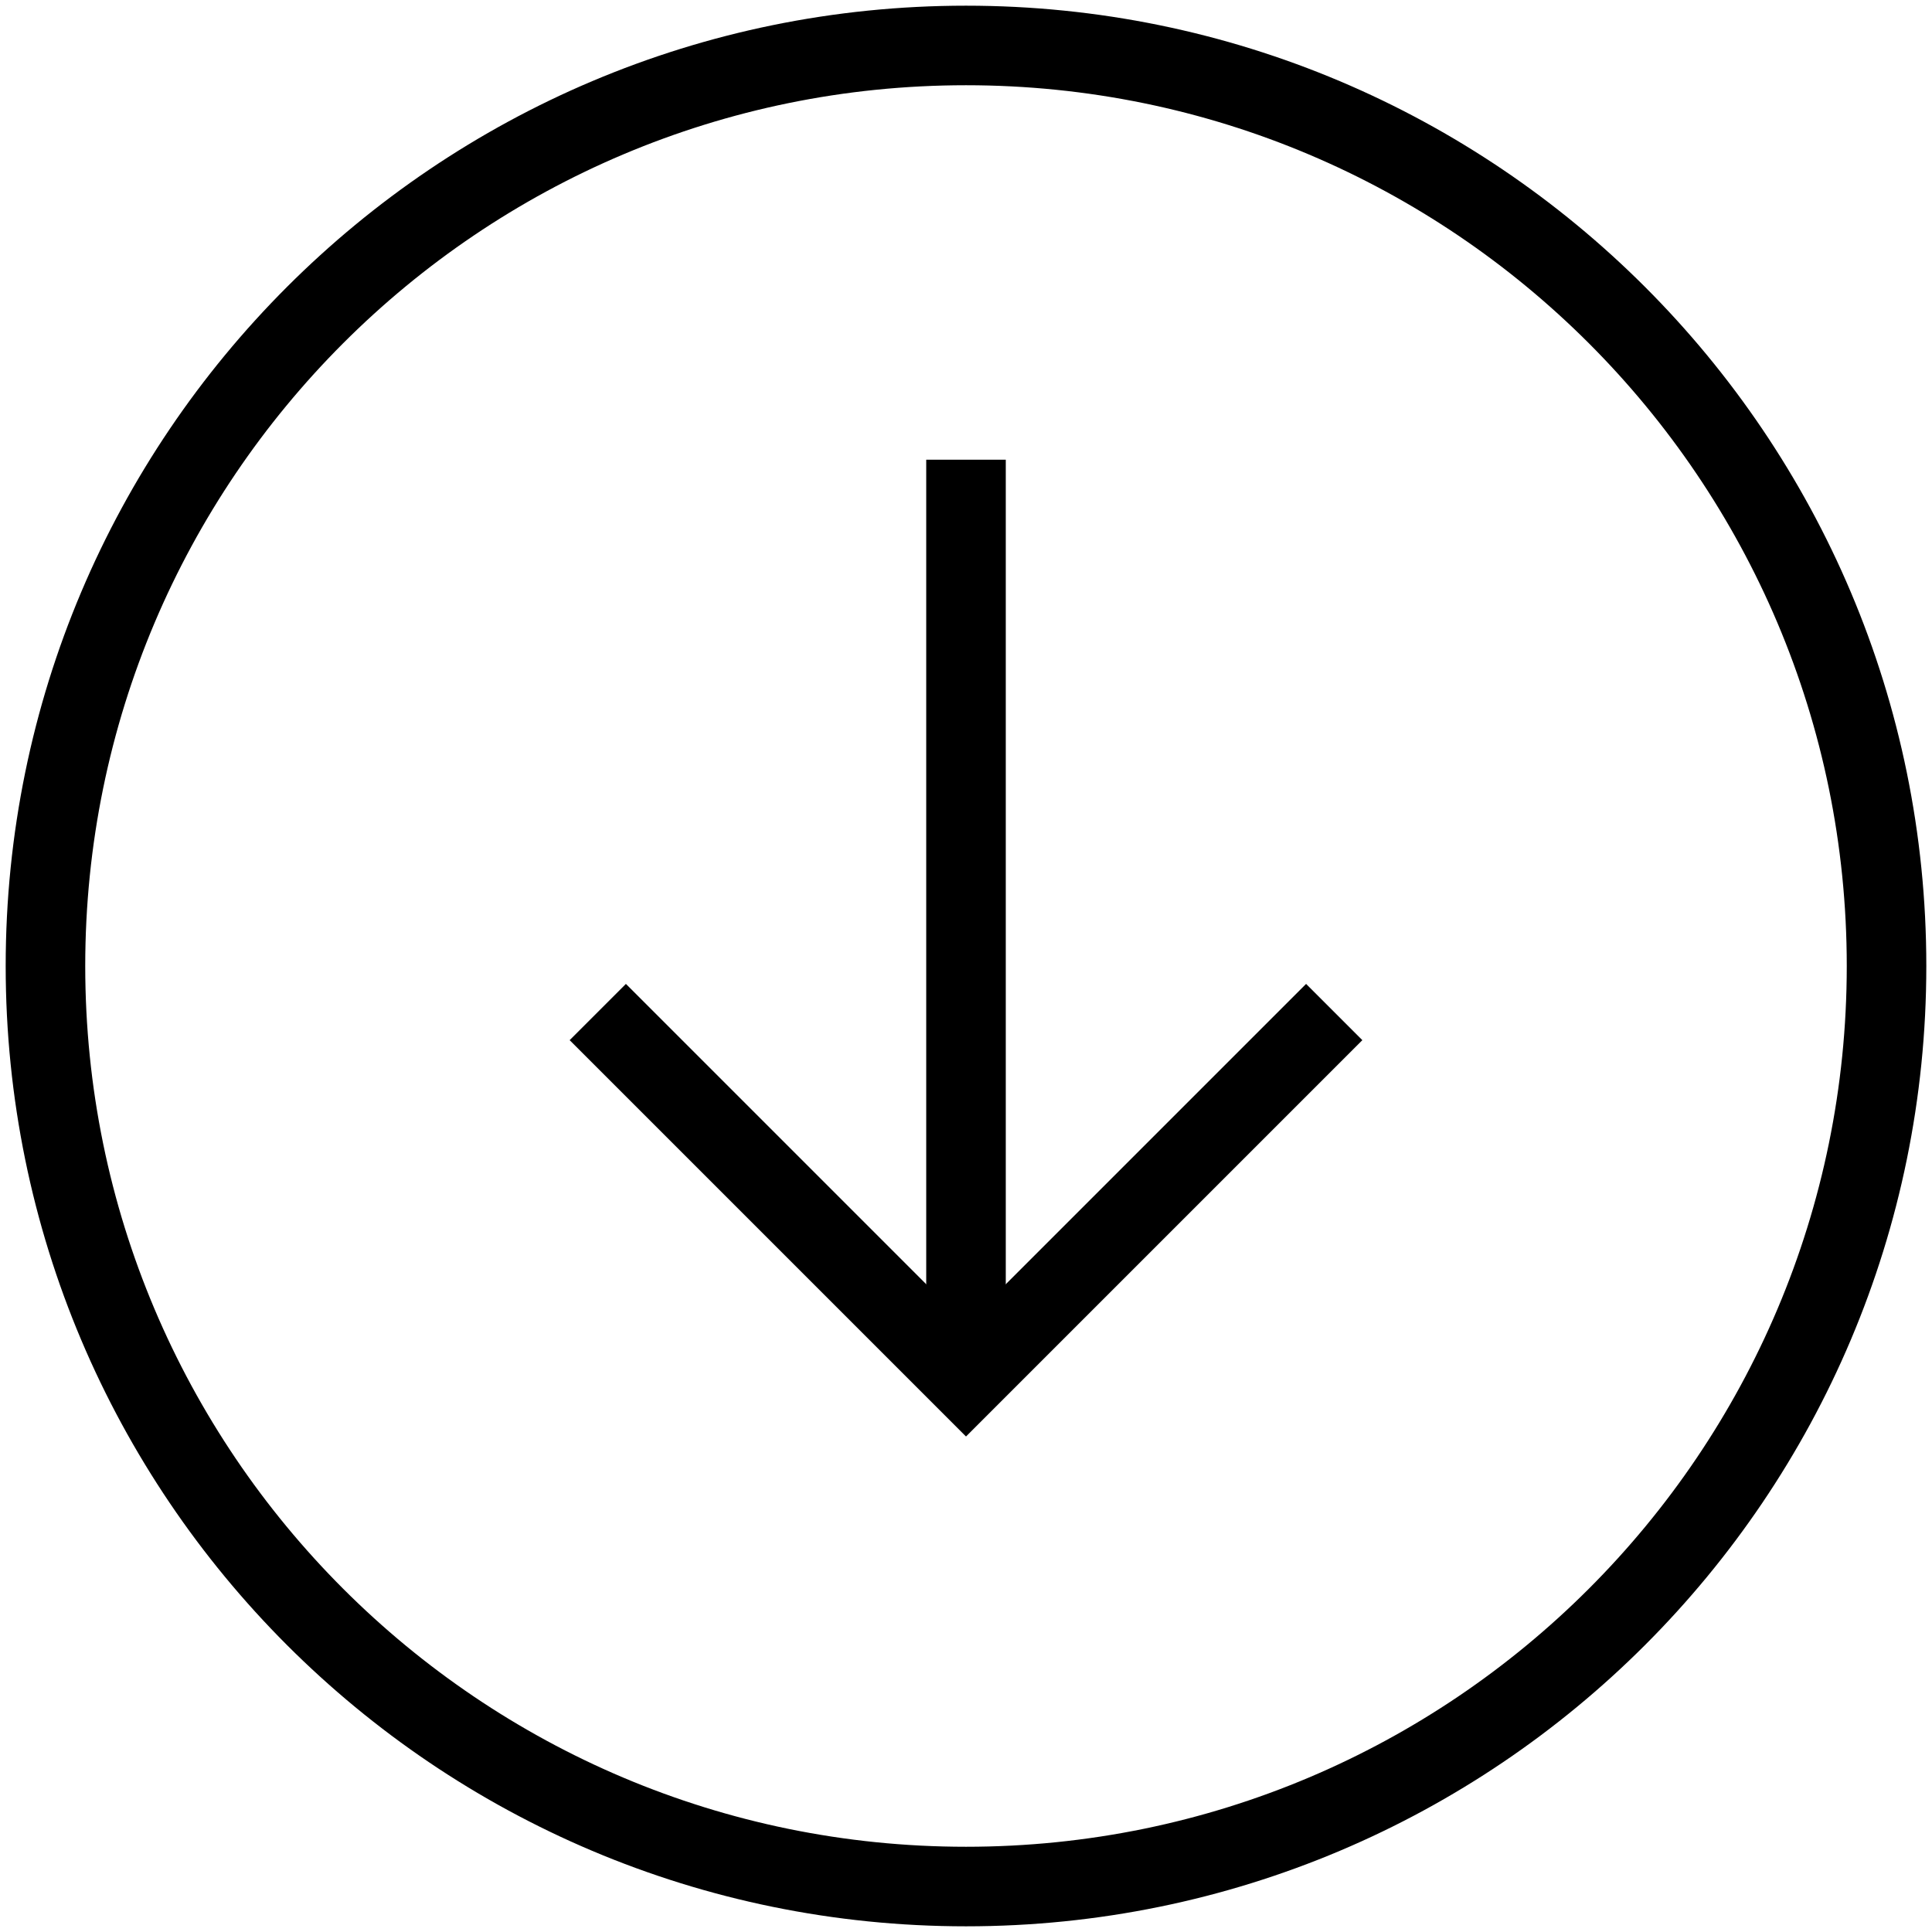
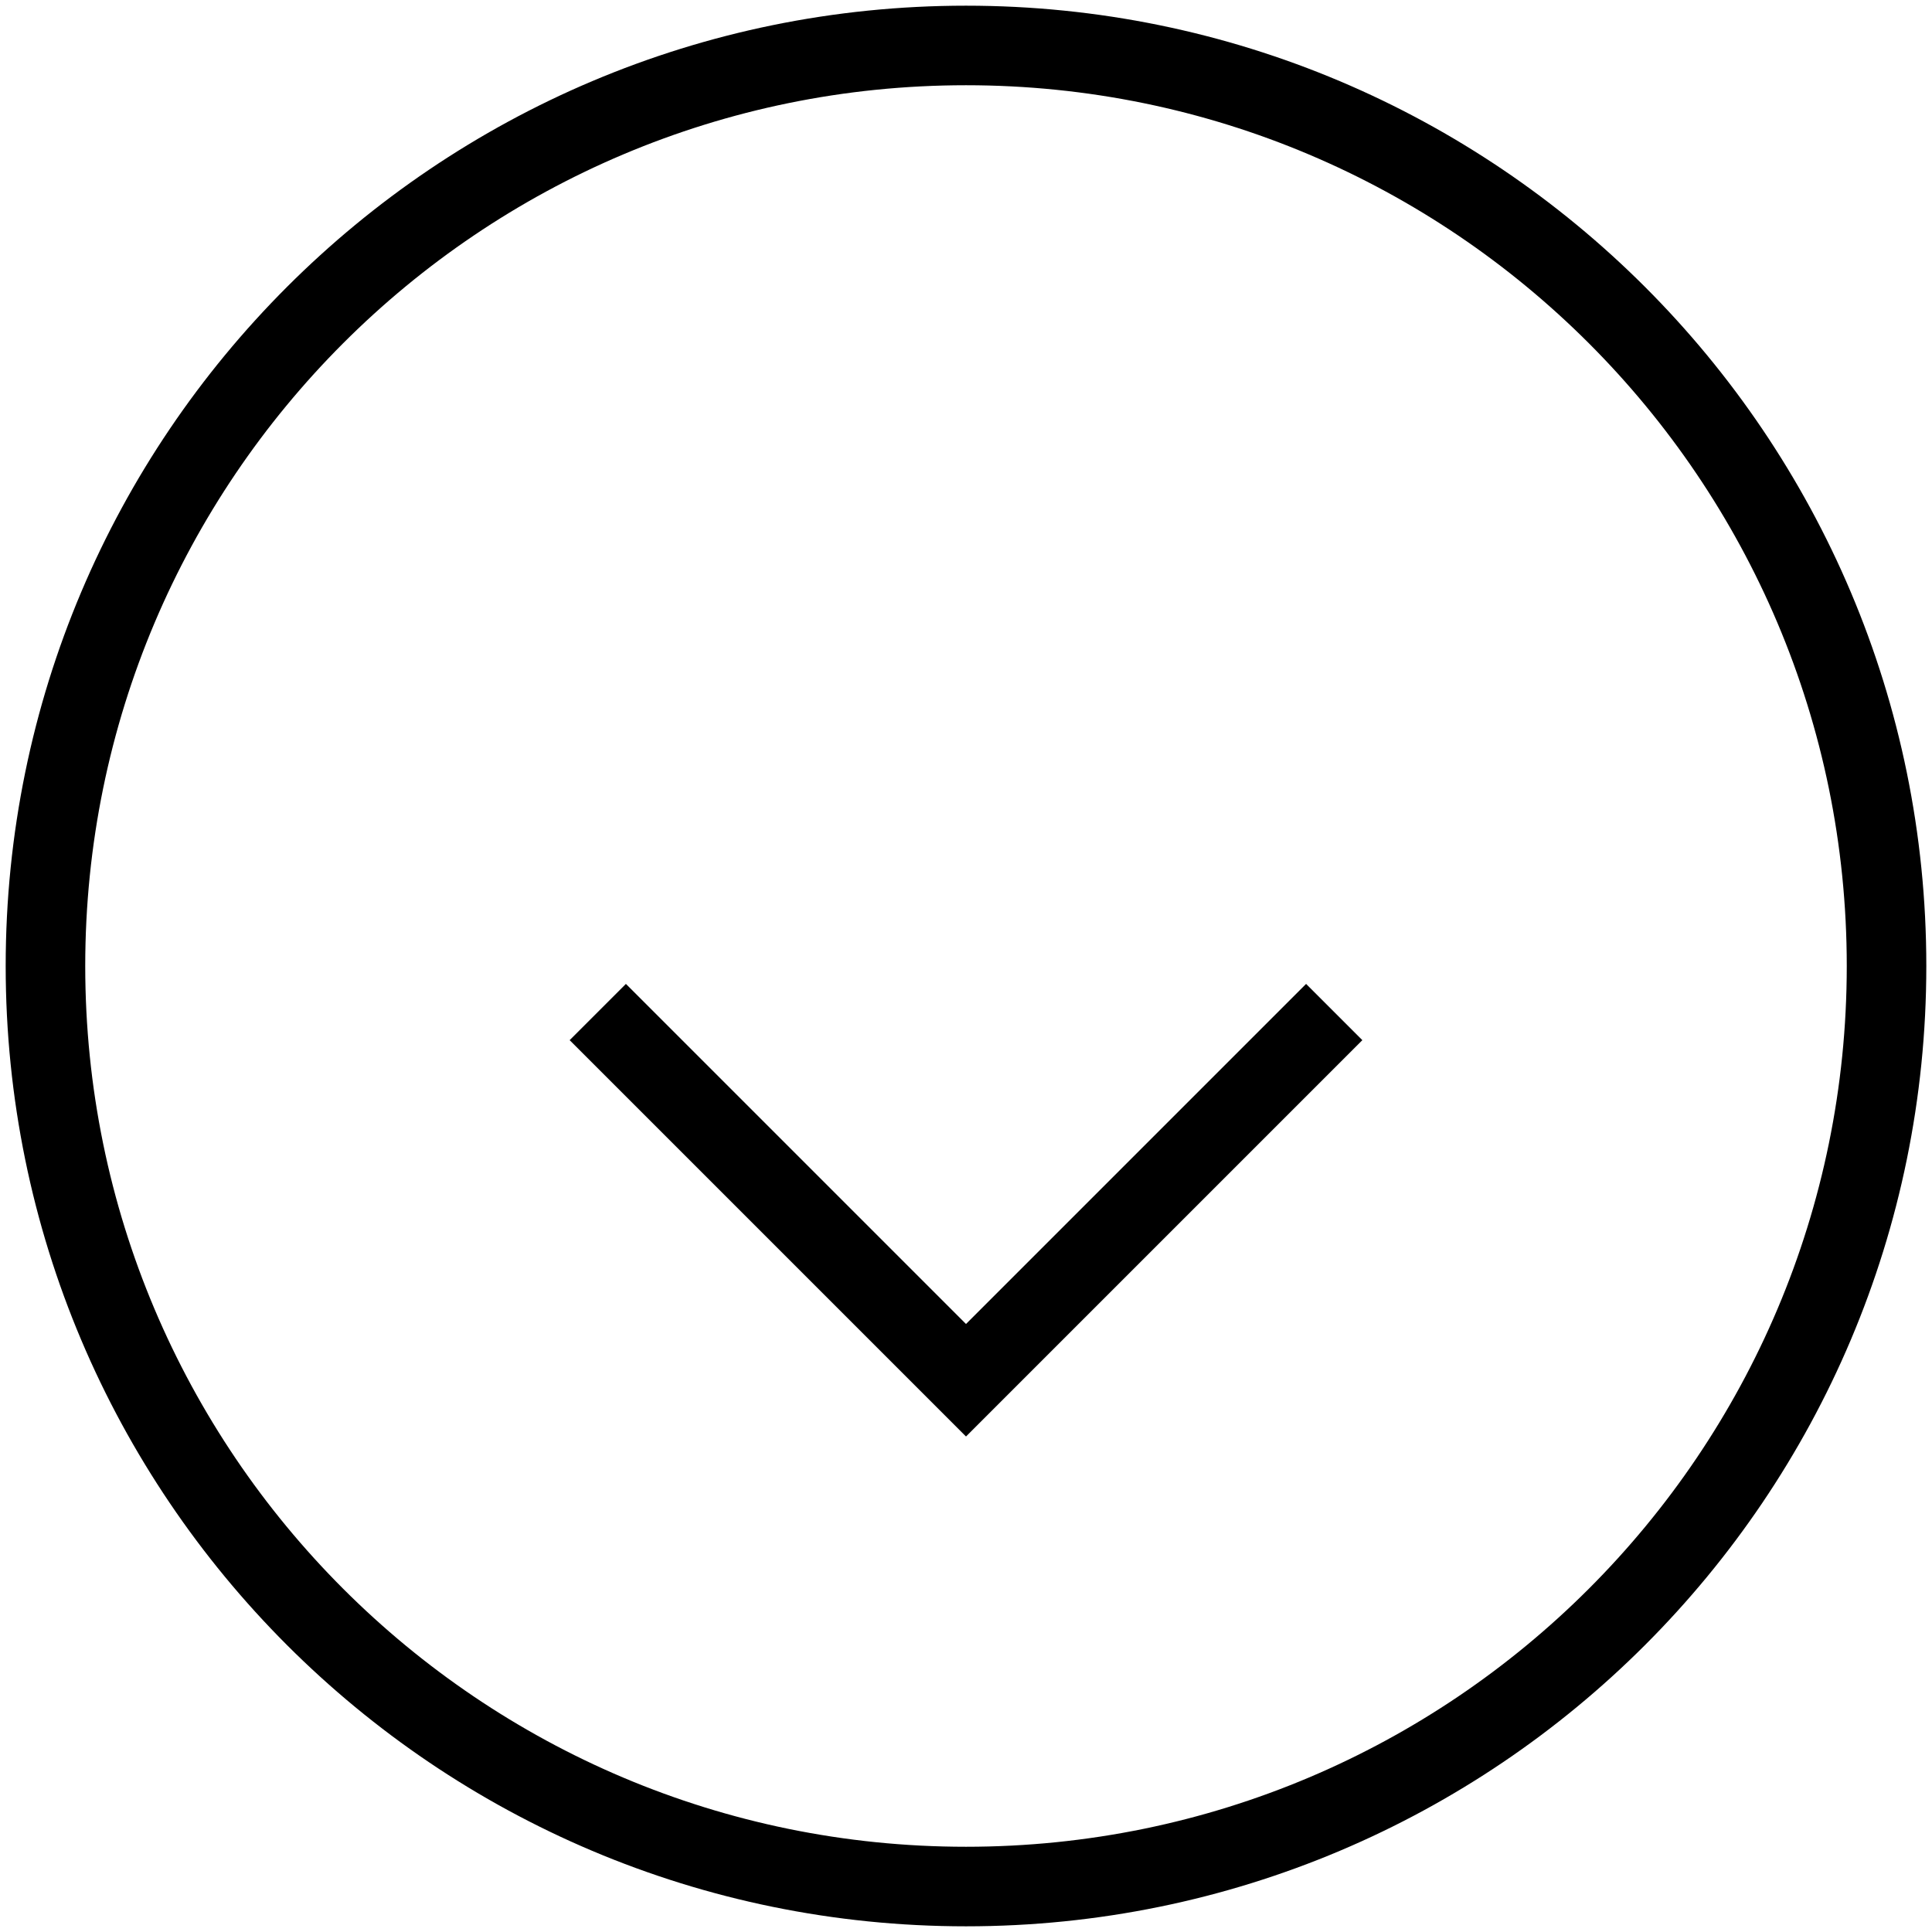
<svg xmlns="http://www.w3.org/2000/svg" width="170" height="170" viewBox="0 0 170 170" fill="none">
  <path d="M85 166C129.735 166 166 129.735 166 85C166 40.265 129.735 4 85 4C40.265 4 4 40.265 4 85C4 129.735 40.265 166 85 166Z" stroke="black" stroke-width="7" />
-   <path d="M85 121.45V40.45" stroke="black" stroke-width="7" />
  <path d="M52.6 89.05L85 121.45L117.4 89.05" stroke="black" stroke-width="7" />
</svg>